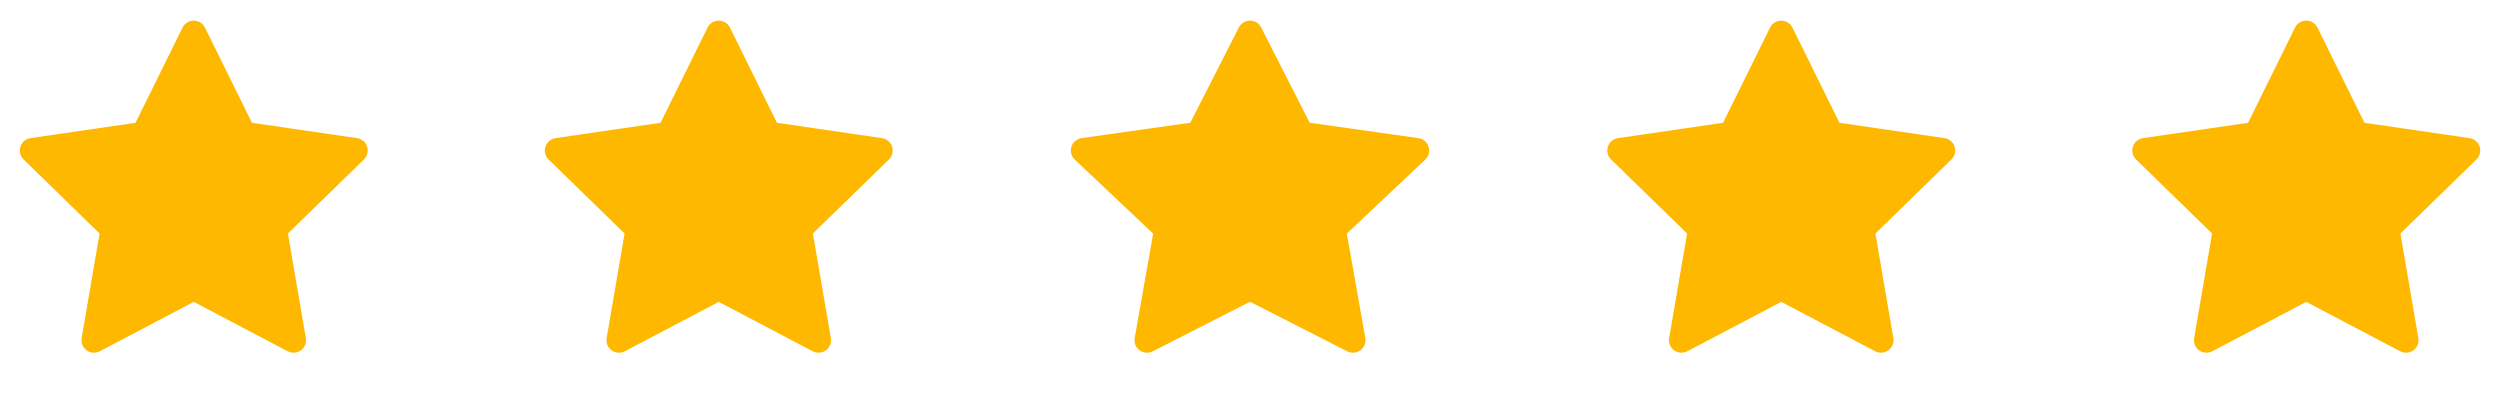
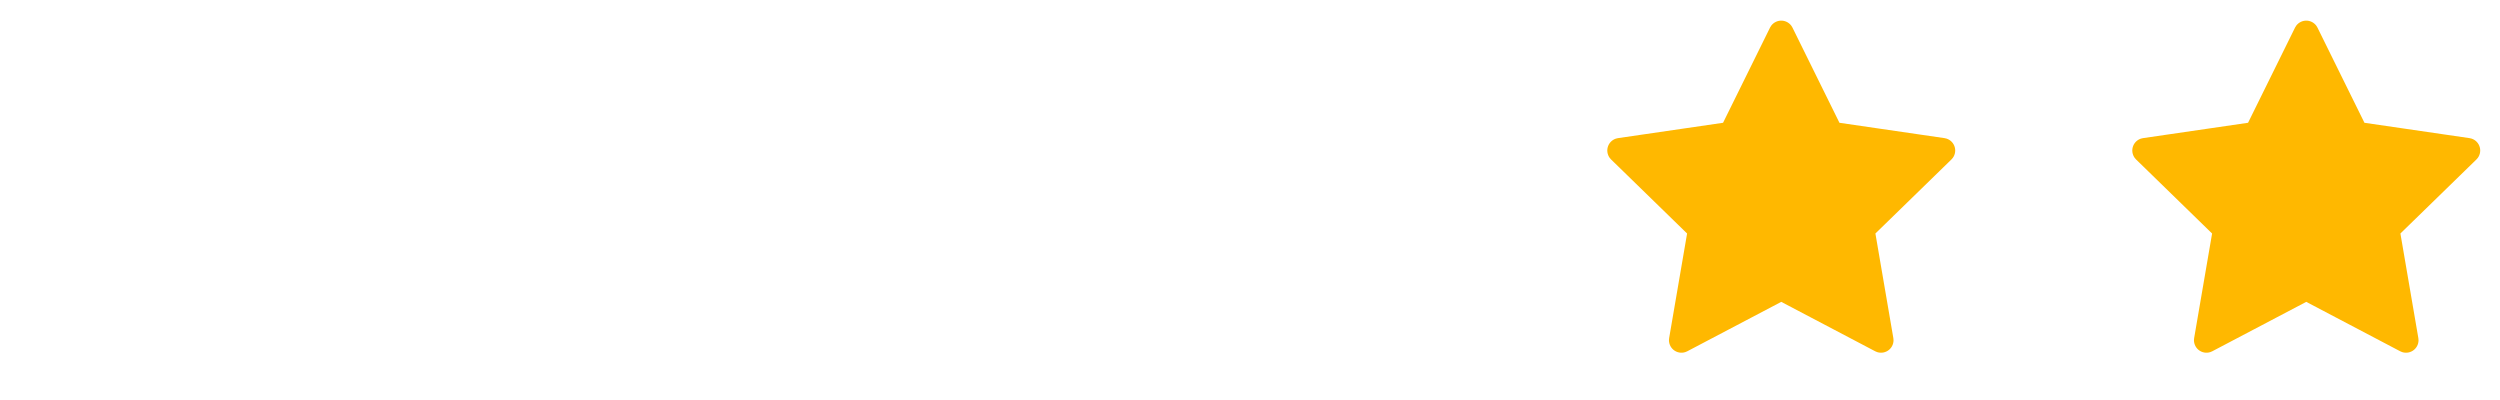
<svg xmlns="http://www.w3.org/2000/svg" width="200" height="32" viewBox="0 0 200 32" fill="none">
-   <path d="M15.5 2.65L19.491 10.736L28.417 12.04L21.958 18.331L23.482 27.217L15.5 23.019L7.517 27.217L9.042 18.331L2.583 12.04L11.509 10.736L15.5 2.65Z" fill="#FFB800" stroke="#FFB800" stroke-width="2" stroke-linecap="round" stroke-linejoin="round" />
-   <path d="M57.5 2.65L61.491 10.736L70.417 12.04L63.958 18.331L65.482 27.217L57.5 23.019L49.517 27.217L51.042 18.331L44.583 12.04L53.509 10.736L57.5 2.65Z" fill="#FFB800" stroke="#FFB800" stroke-width="2" stroke-linecap="round" stroke-linejoin="round" />
-   <path d="M100 2.65L104.12 10.736L113.333 12.04L106.667 18.331L108.24 27.217L100 23.019L91.76 27.217L93.333 18.331L86.667 12.04L95.88 10.736L100 2.65Z" fill="#FFB800" stroke="#FFB800" stroke-width="2" stroke-linecap="round" stroke-linejoin="round" />
  <path d="M142.5 2.65L146.491 10.736L155.417 12.04L148.958 18.331L150.482 27.217L142.5 23.019L134.517 27.217L136.042 18.331L129.583 12.04L138.509 10.736L142.5 2.65Z" fill="#FFB800" stroke="#FFB800" stroke-width="2" stroke-linecap="round" stroke-linejoin="round" />
  <path d="M184.5 2.65L188.491 10.736L197.417 12.04L190.958 18.331L192.482 27.217L184.5 23.019L176.517 27.217L178.042 18.331L171.583 12.04L180.509 10.736L184.5 2.65Z" fill="#FFB800" stroke="#FFB800" stroke-width="2" stroke-linecap="round" stroke-linejoin="round" />
</svg>